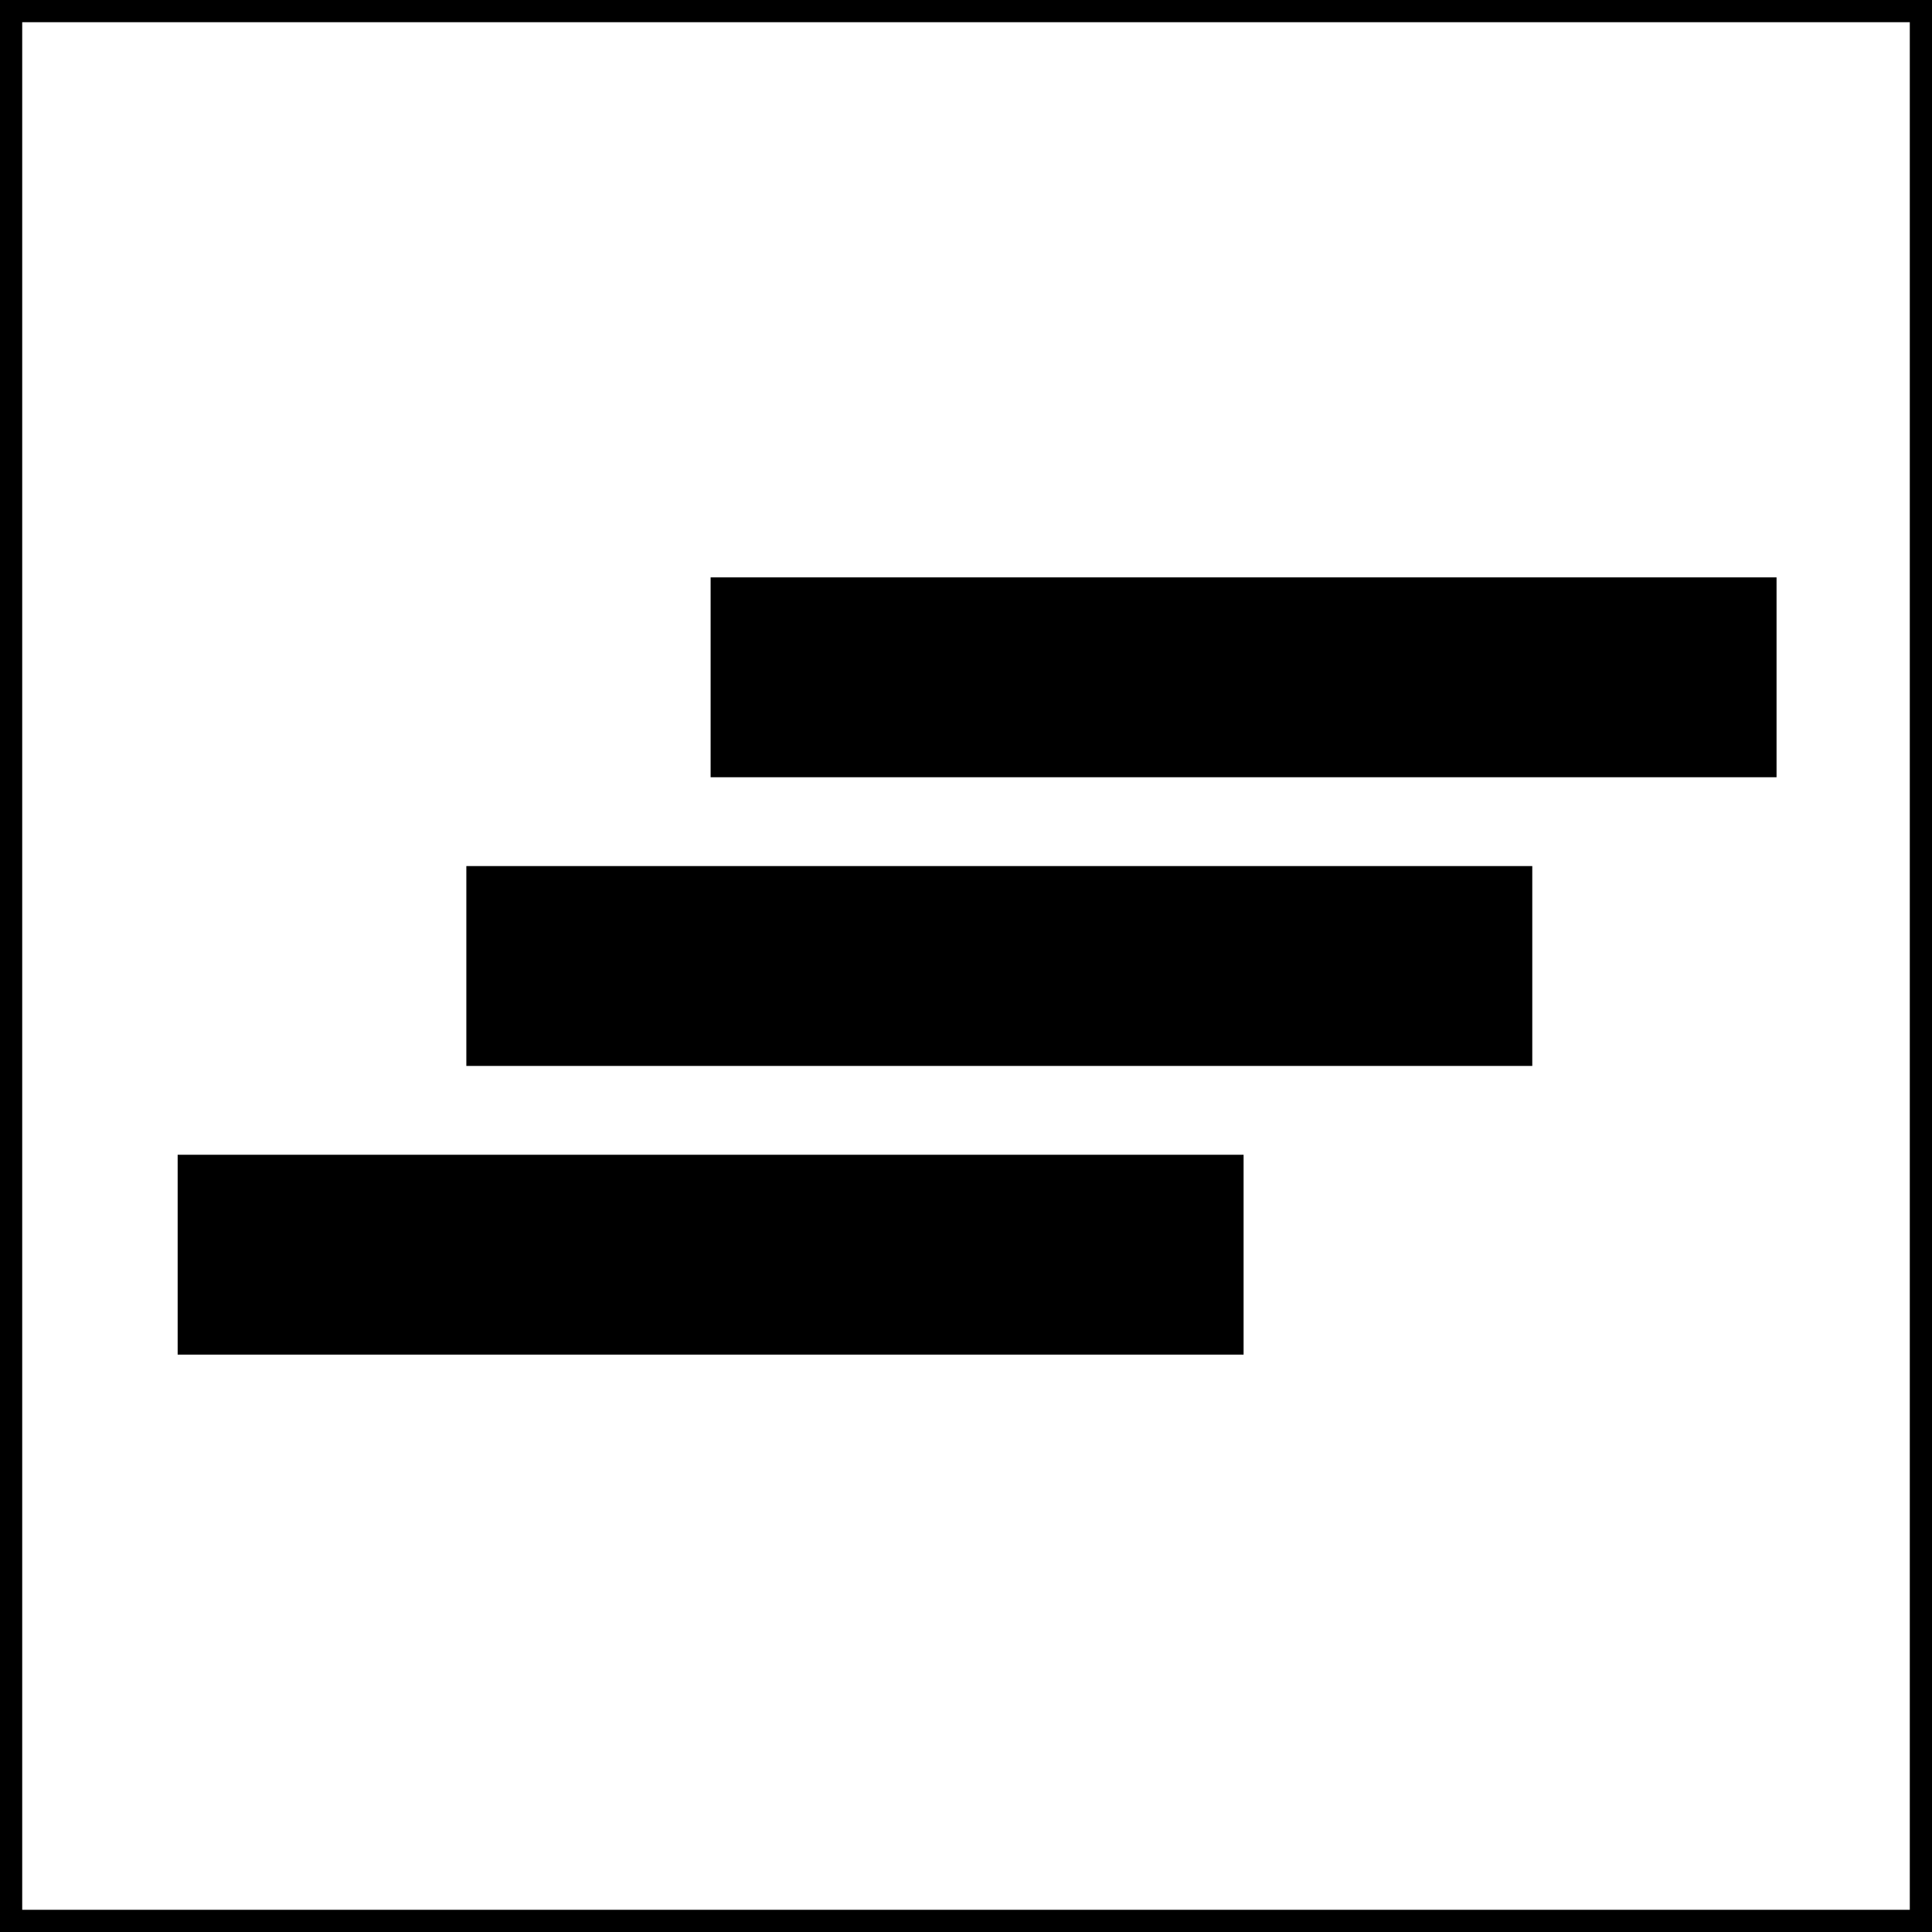
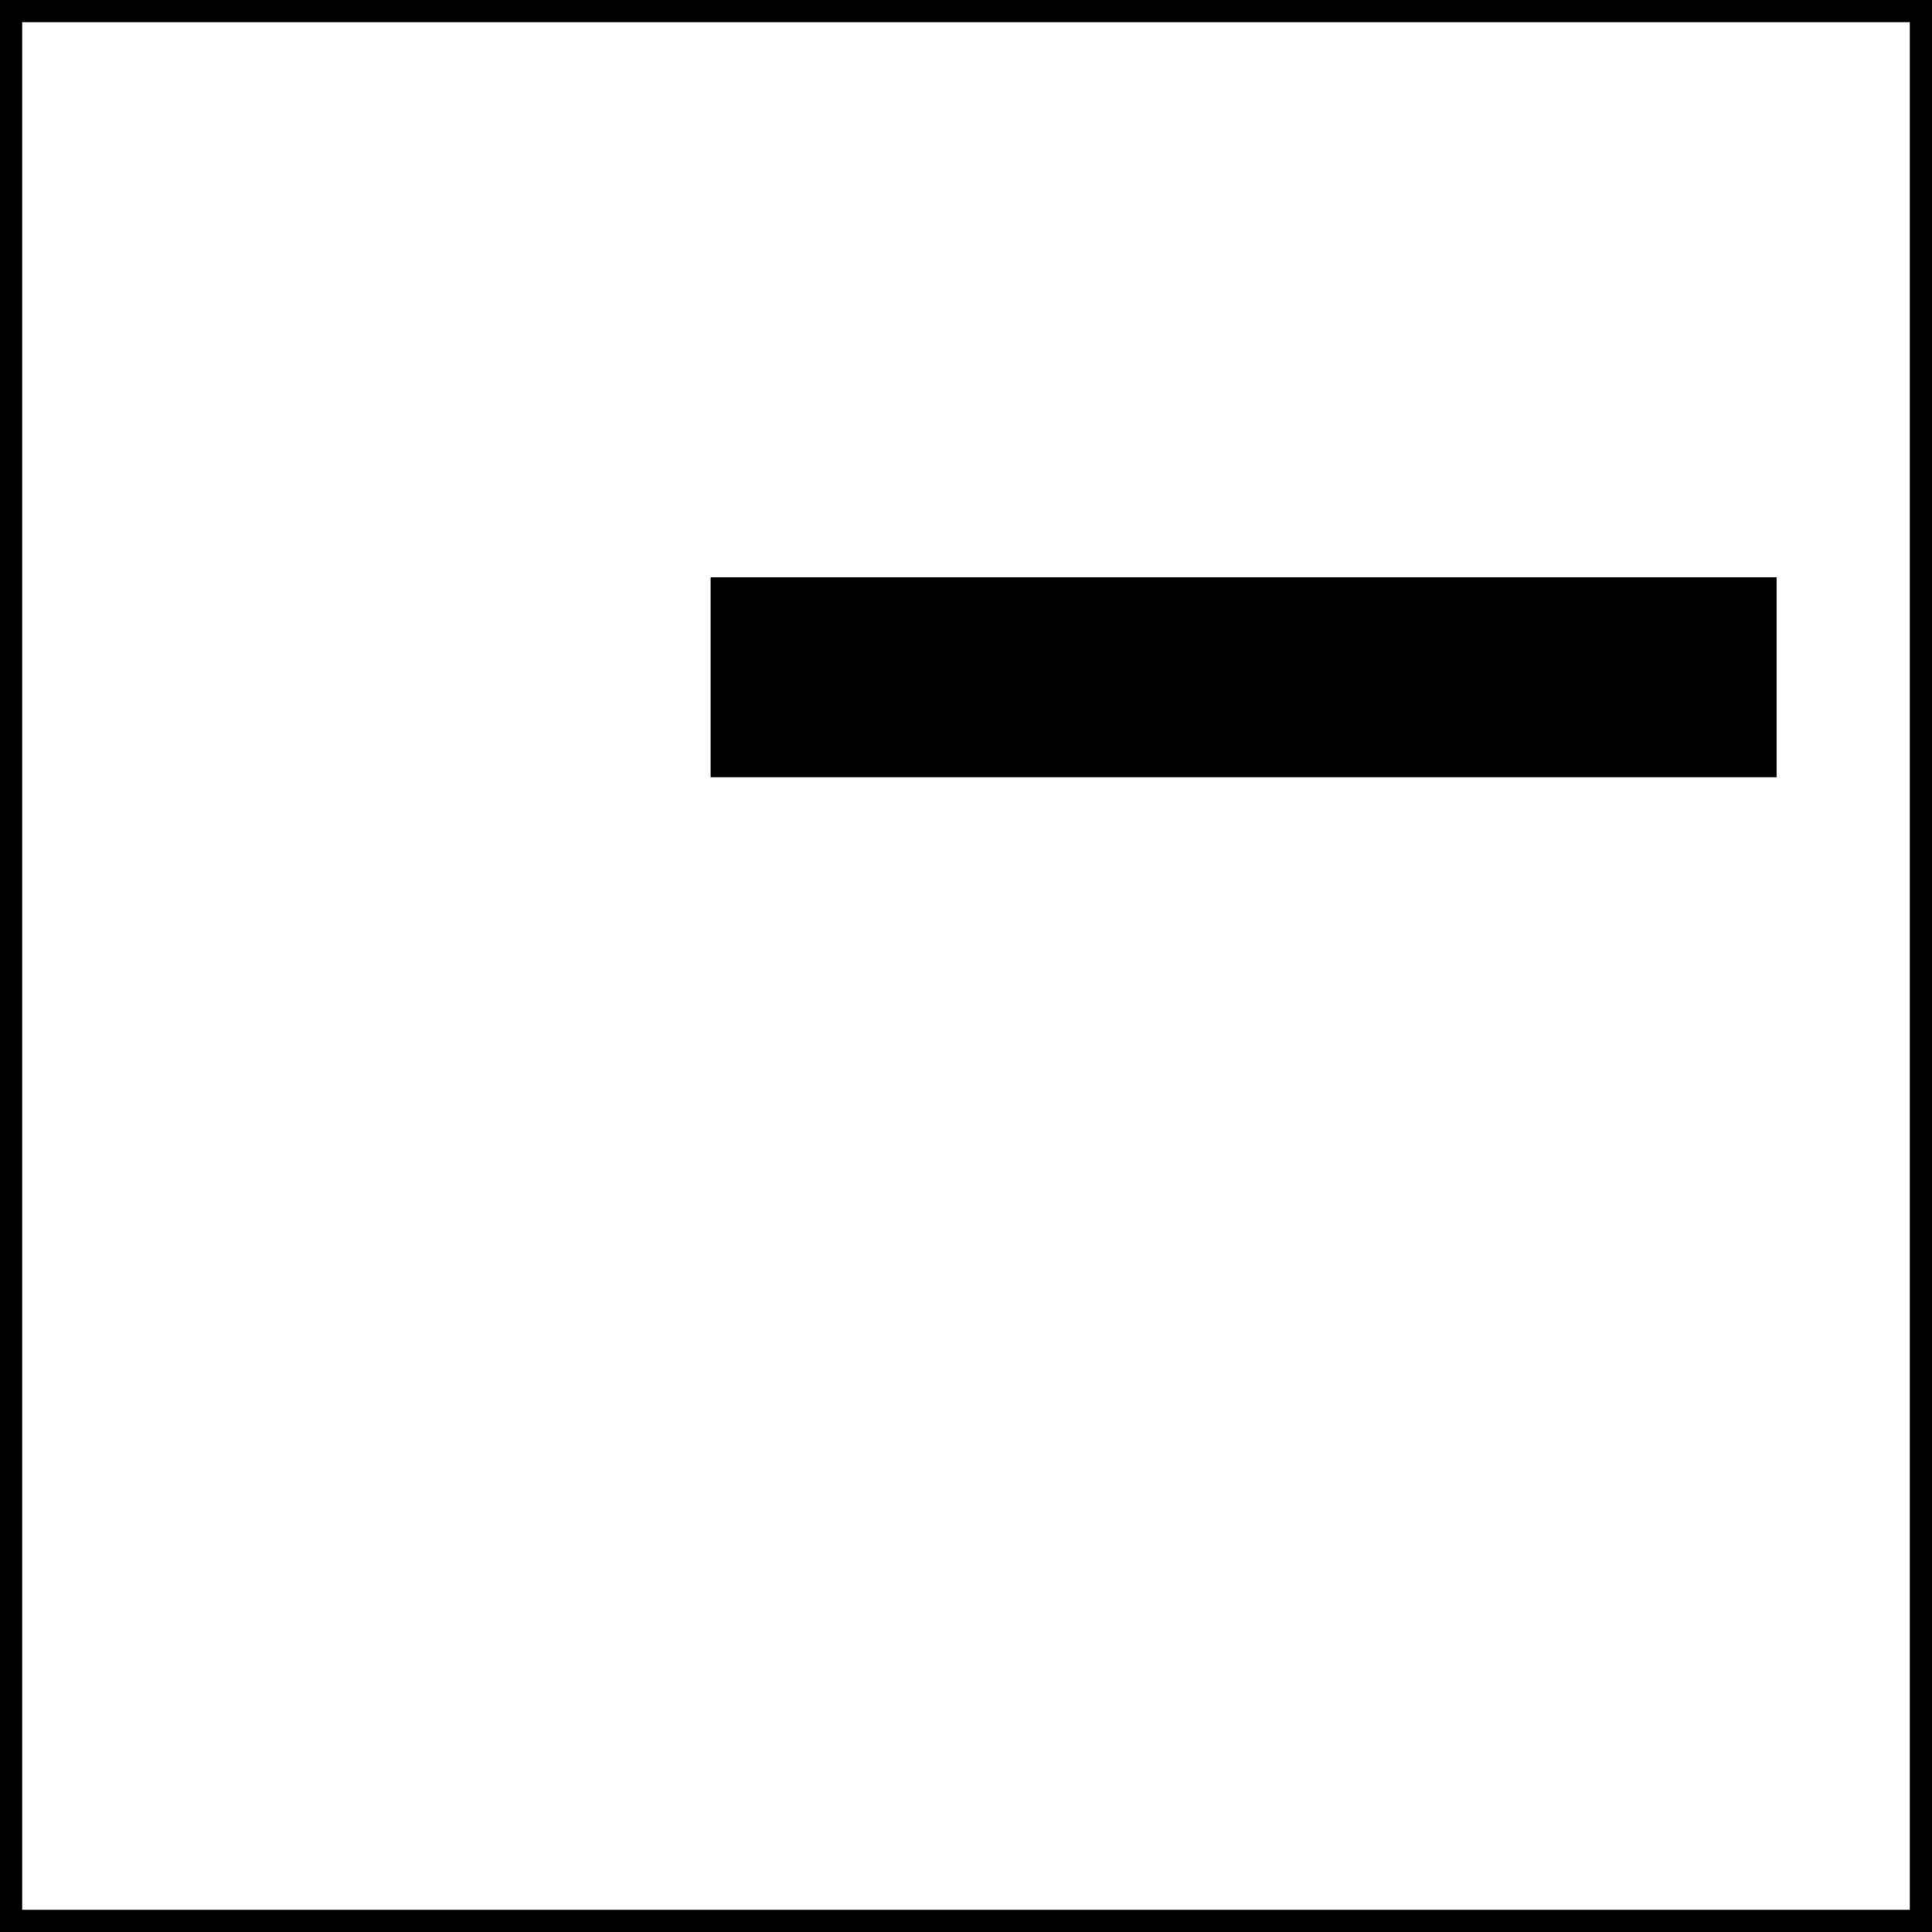
<svg xmlns="http://www.w3.org/2000/svg" width="87" height="87" viewBox="0 0 87 87">
  <g id="Group_391" data-name="Group 391" transform="translate(-1760 -491)">
    <g id="Group_390" data-name="Group 390" transform="translate(487 375)">
      <g id="Group_375" data-name="Group 375" transform="translate(-149)">
        <g id="Rectangle_587" data-name="Rectangle 587" transform="translate(1422 116)" fill="#fff" stroke="#000" stroke-width="1">
-           <rect width="87" height="87" stroke="none" />
          <rect x="0.5" y="0.5" width="86" height="86" fill="none" />
        </g>
      </g>
    </g>
-     <rect id="Rectangle_591" data-name="Rectangle 591" width="48" height="9" transform="translate(1768 543)" />
-     <rect id="Rectangle_592" data-name="Rectangle 592" width="48" height="9" transform="translate(1781 530)" />
    <rect id="Rectangle_593" data-name="Rectangle 593" width="48" height="9" transform="translate(1792 517)" />
  </g>
</svg>